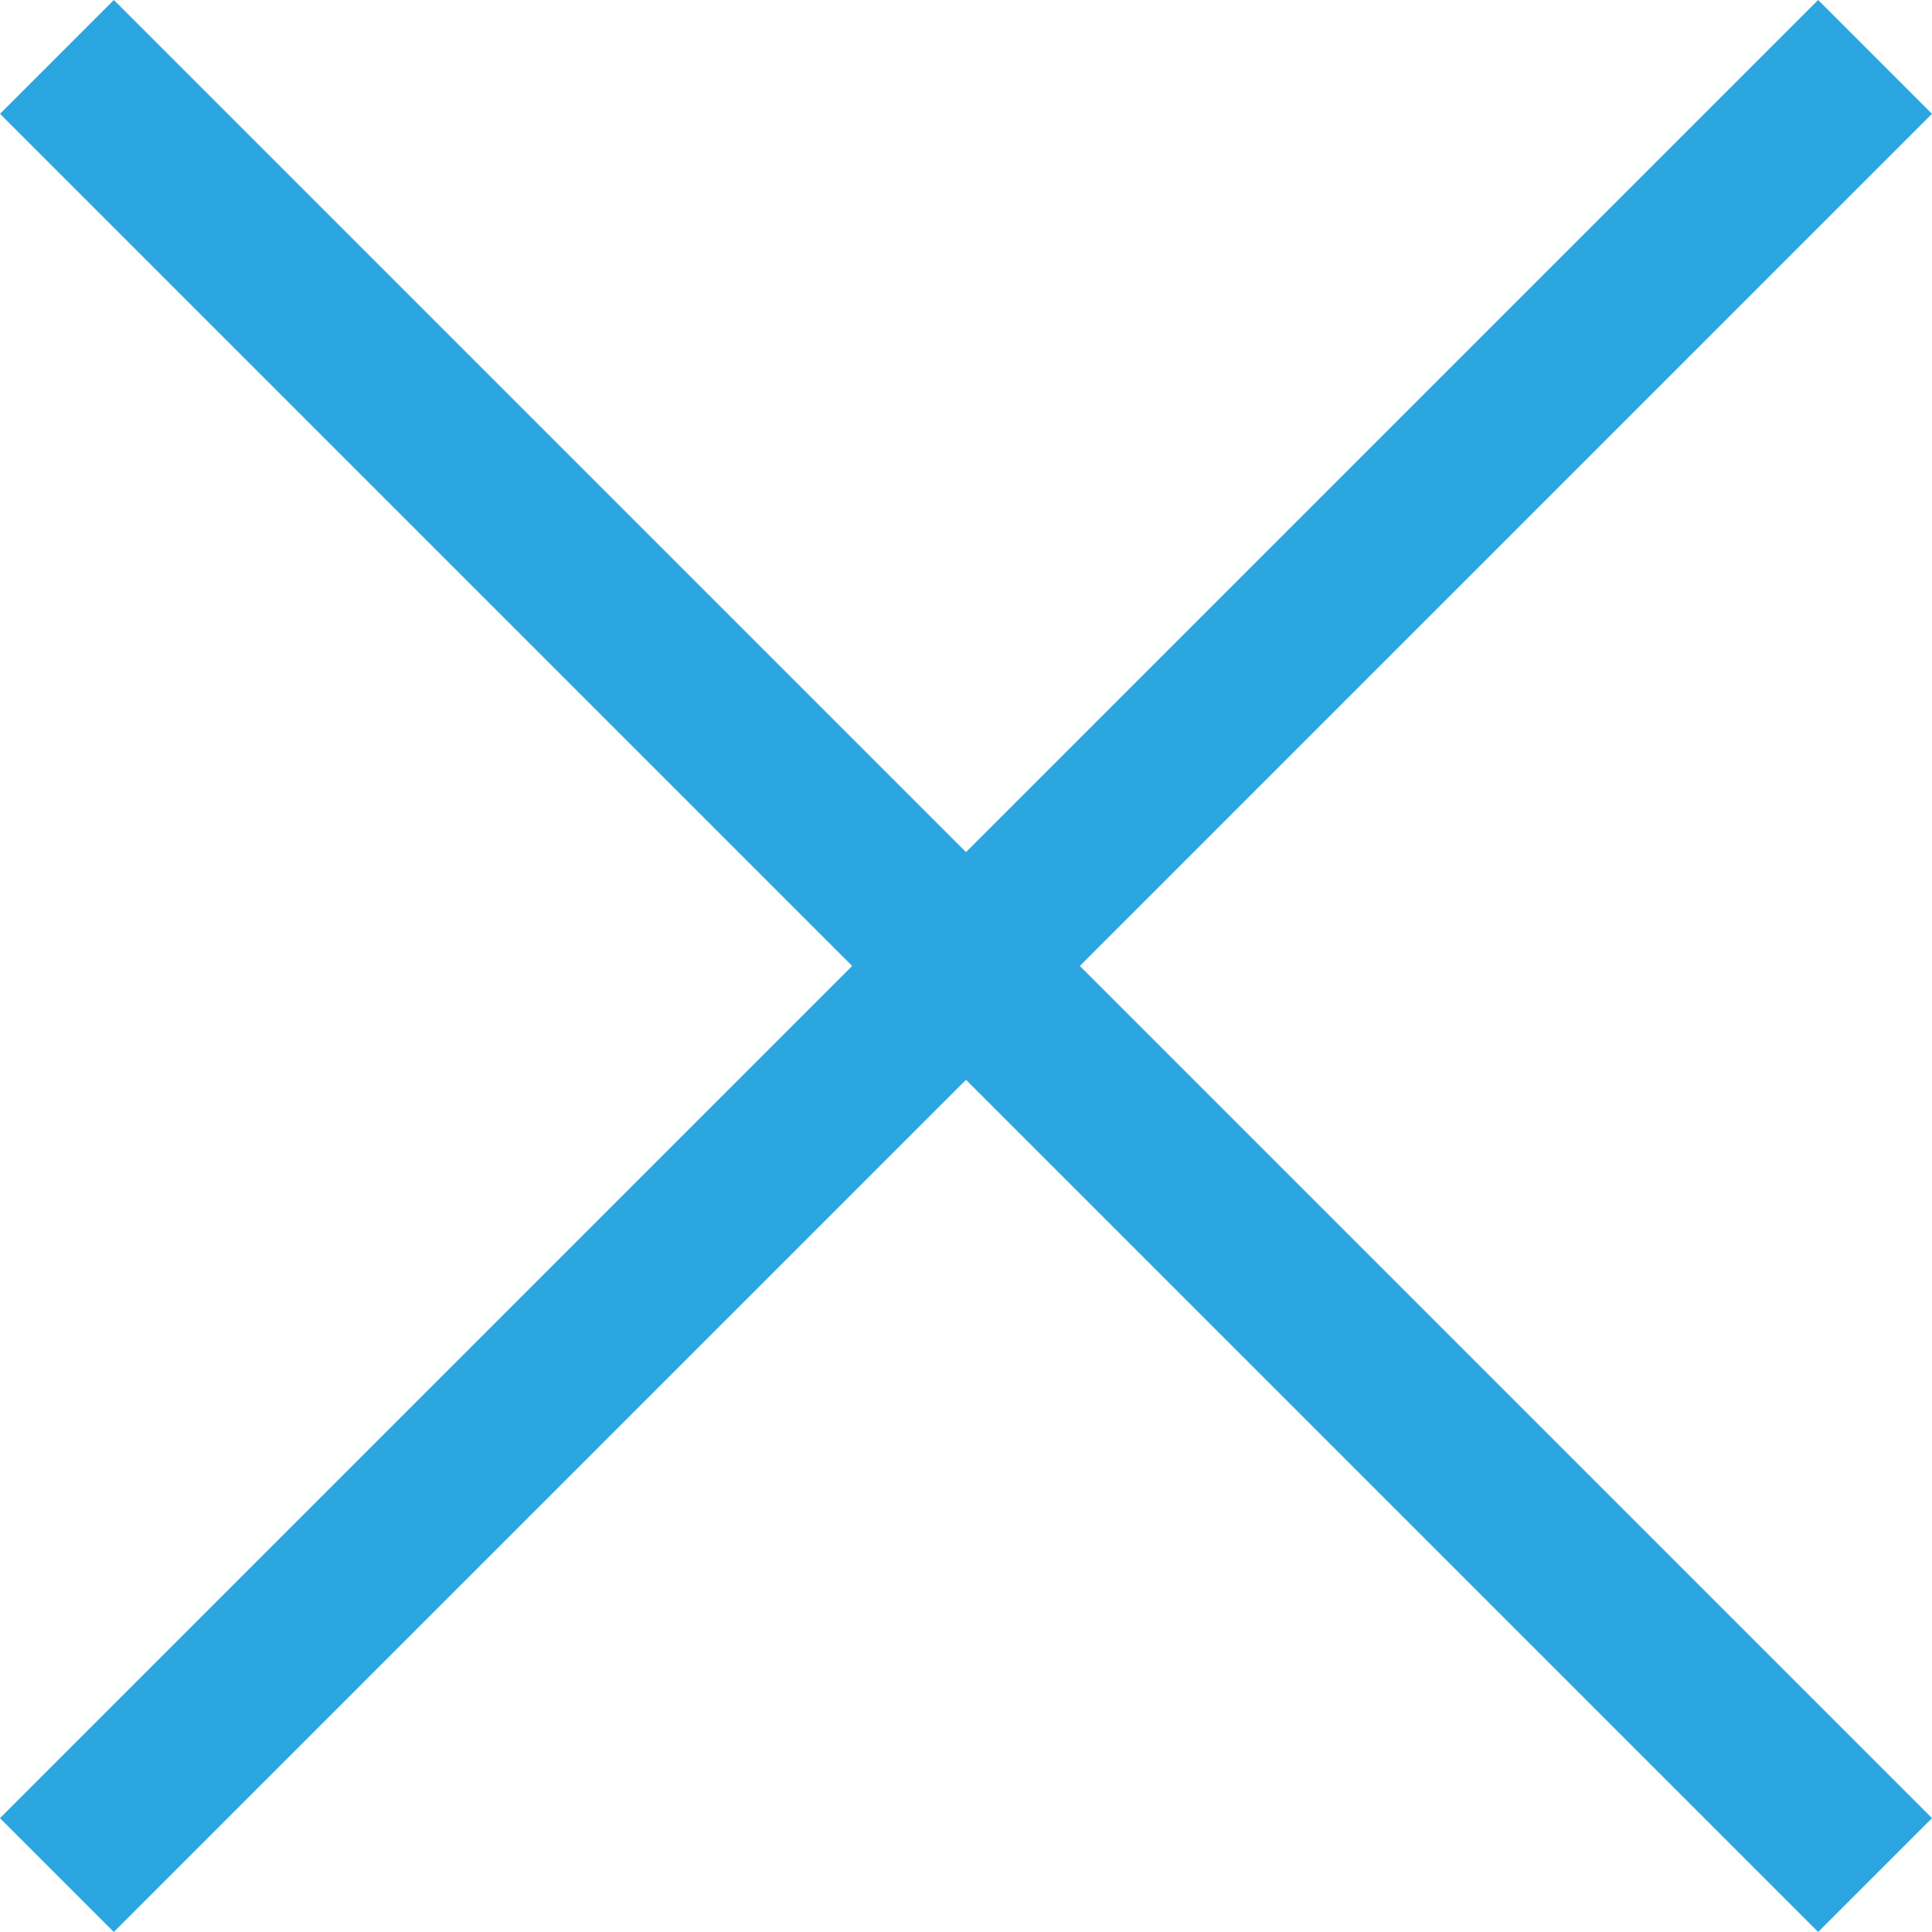
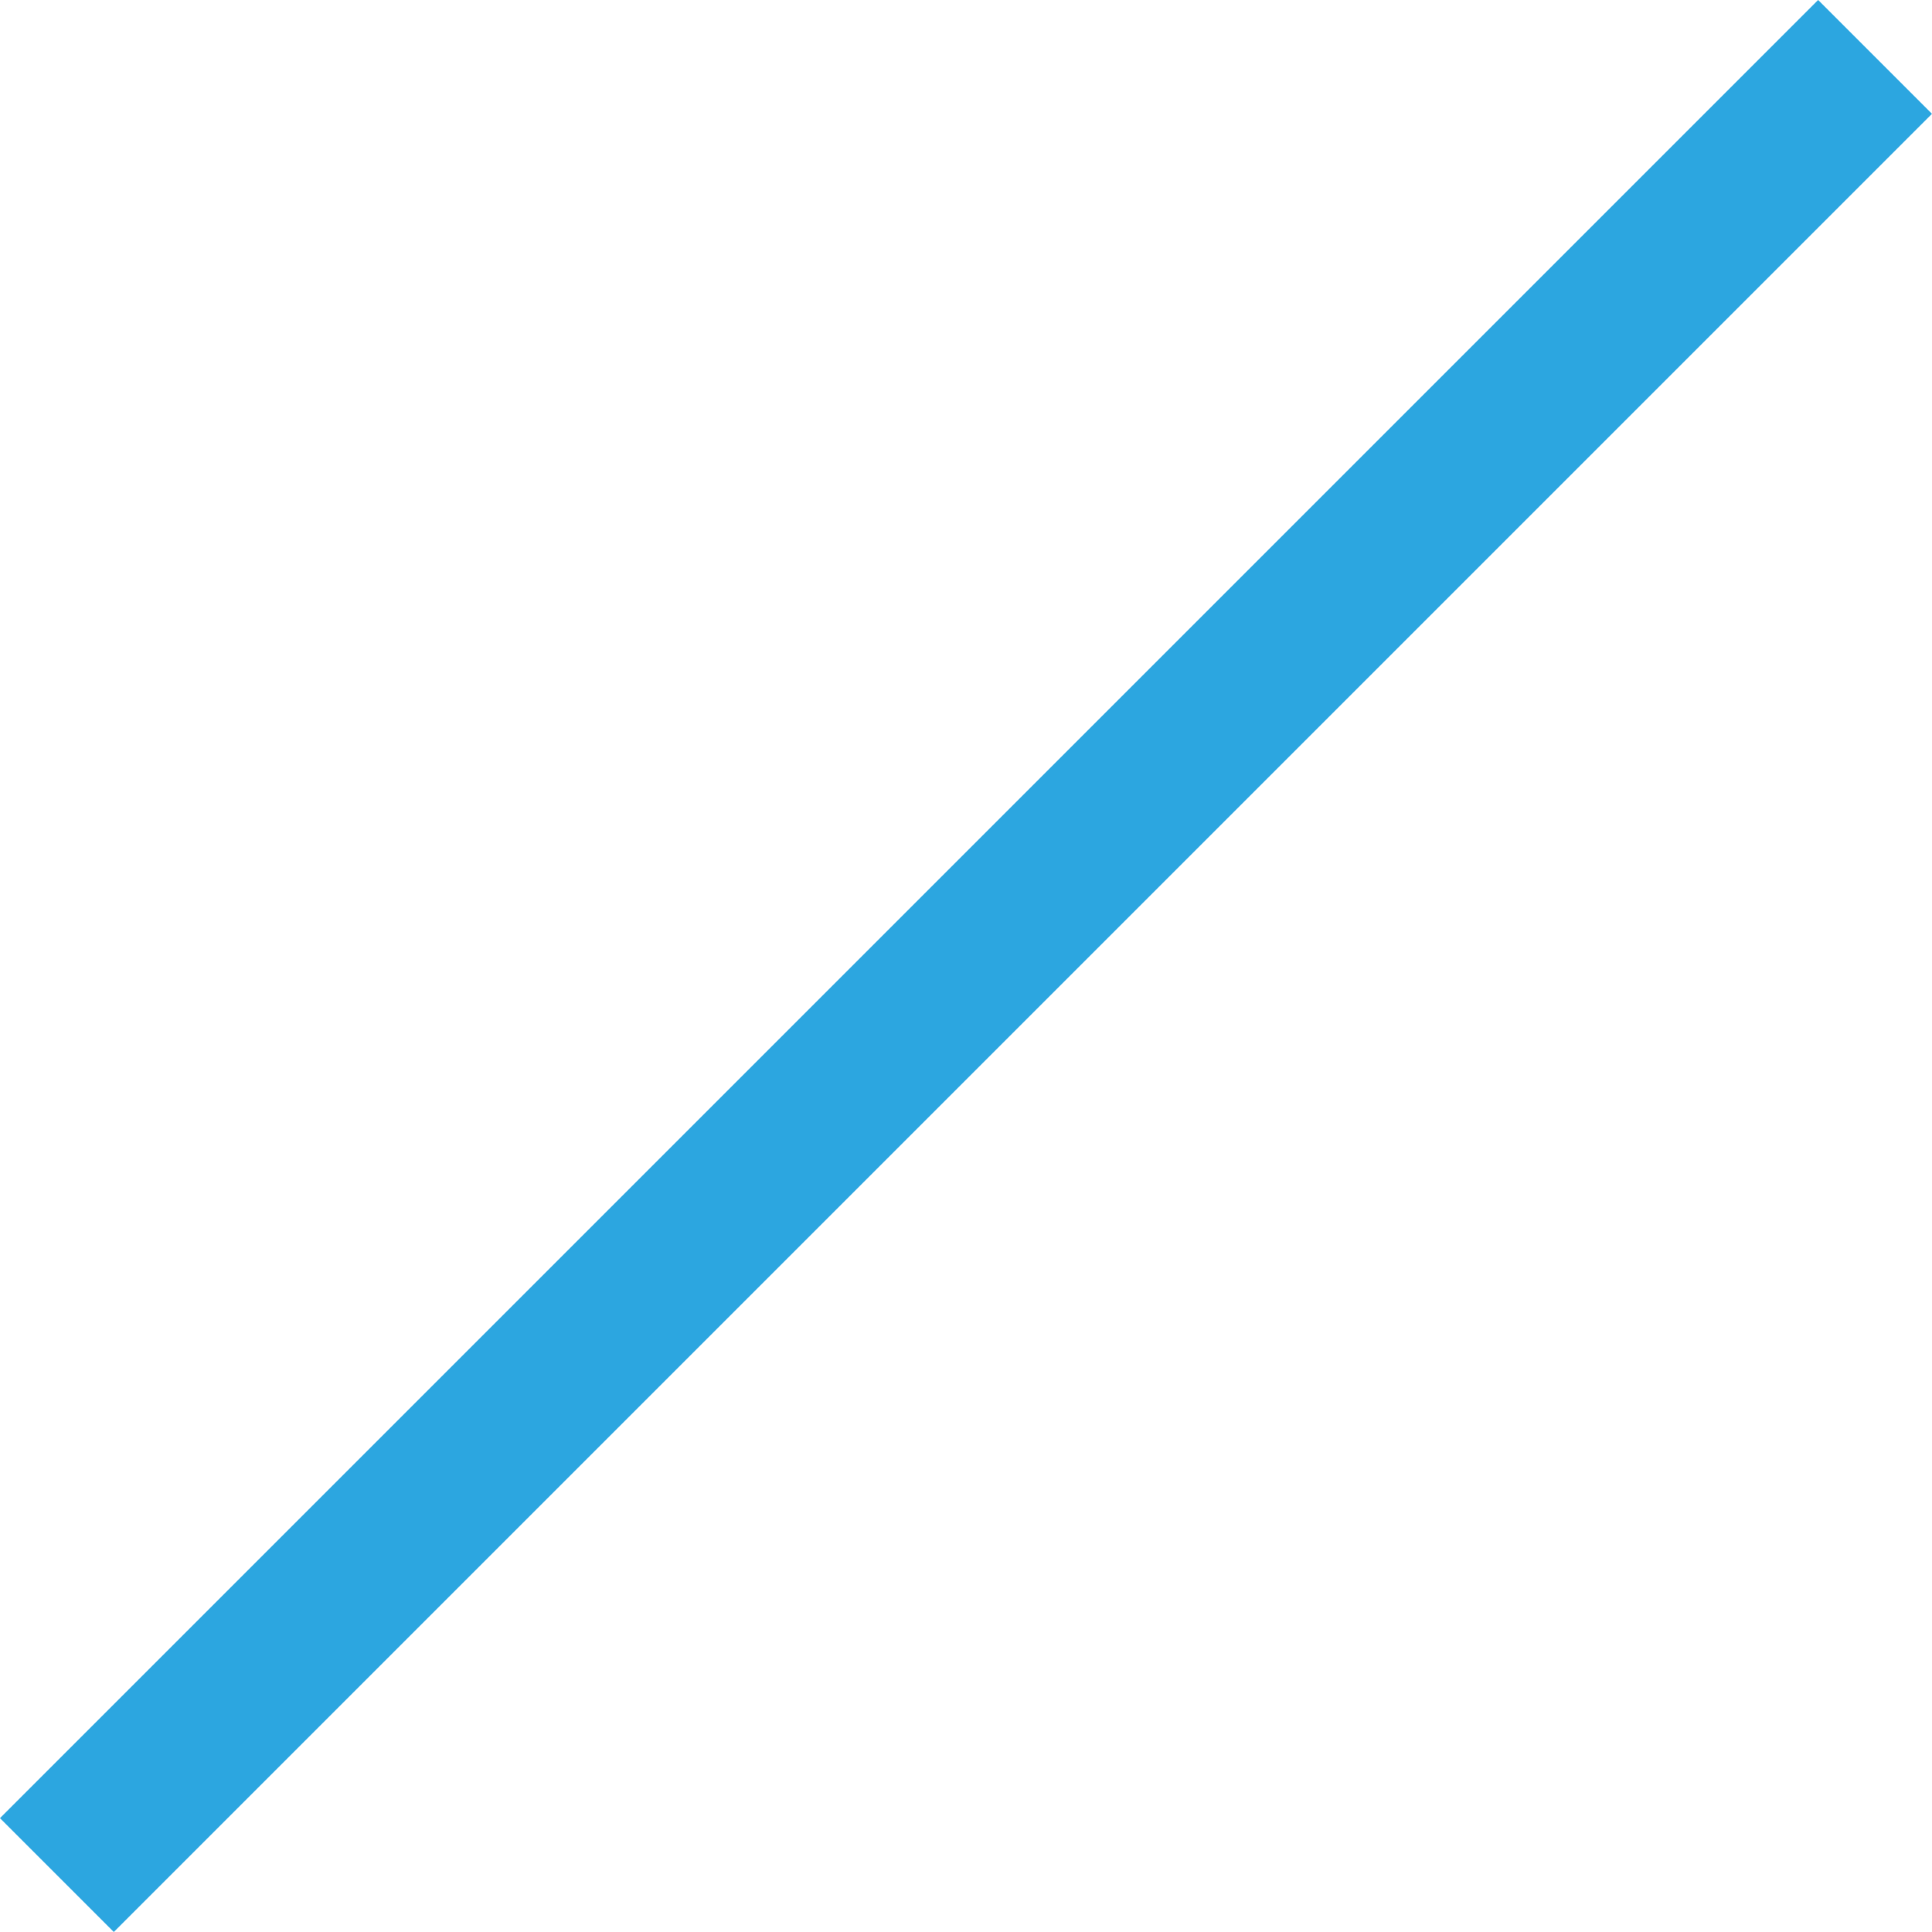
<svg xmlns="http://www.w3.org/2000/svg" viewBox="0 0 61.613 61.613">
  <g id="レイヤー_2" data-name="レイヤー 2">
    <g id="_01" data-name="01">
-       <rect x="28.24" y="-10.194" width="5.134" height="82" transform="translate(-12.76 30.806) rotate(-45)" fill="#2ca6e0" />
      <rect x="28.24" y="-10.194" width="5.134" height="82" transform="translate(30.806 74.373) rotate(-135)" fill="#2ca6e0" />
    </g>
  </g>
</svg>